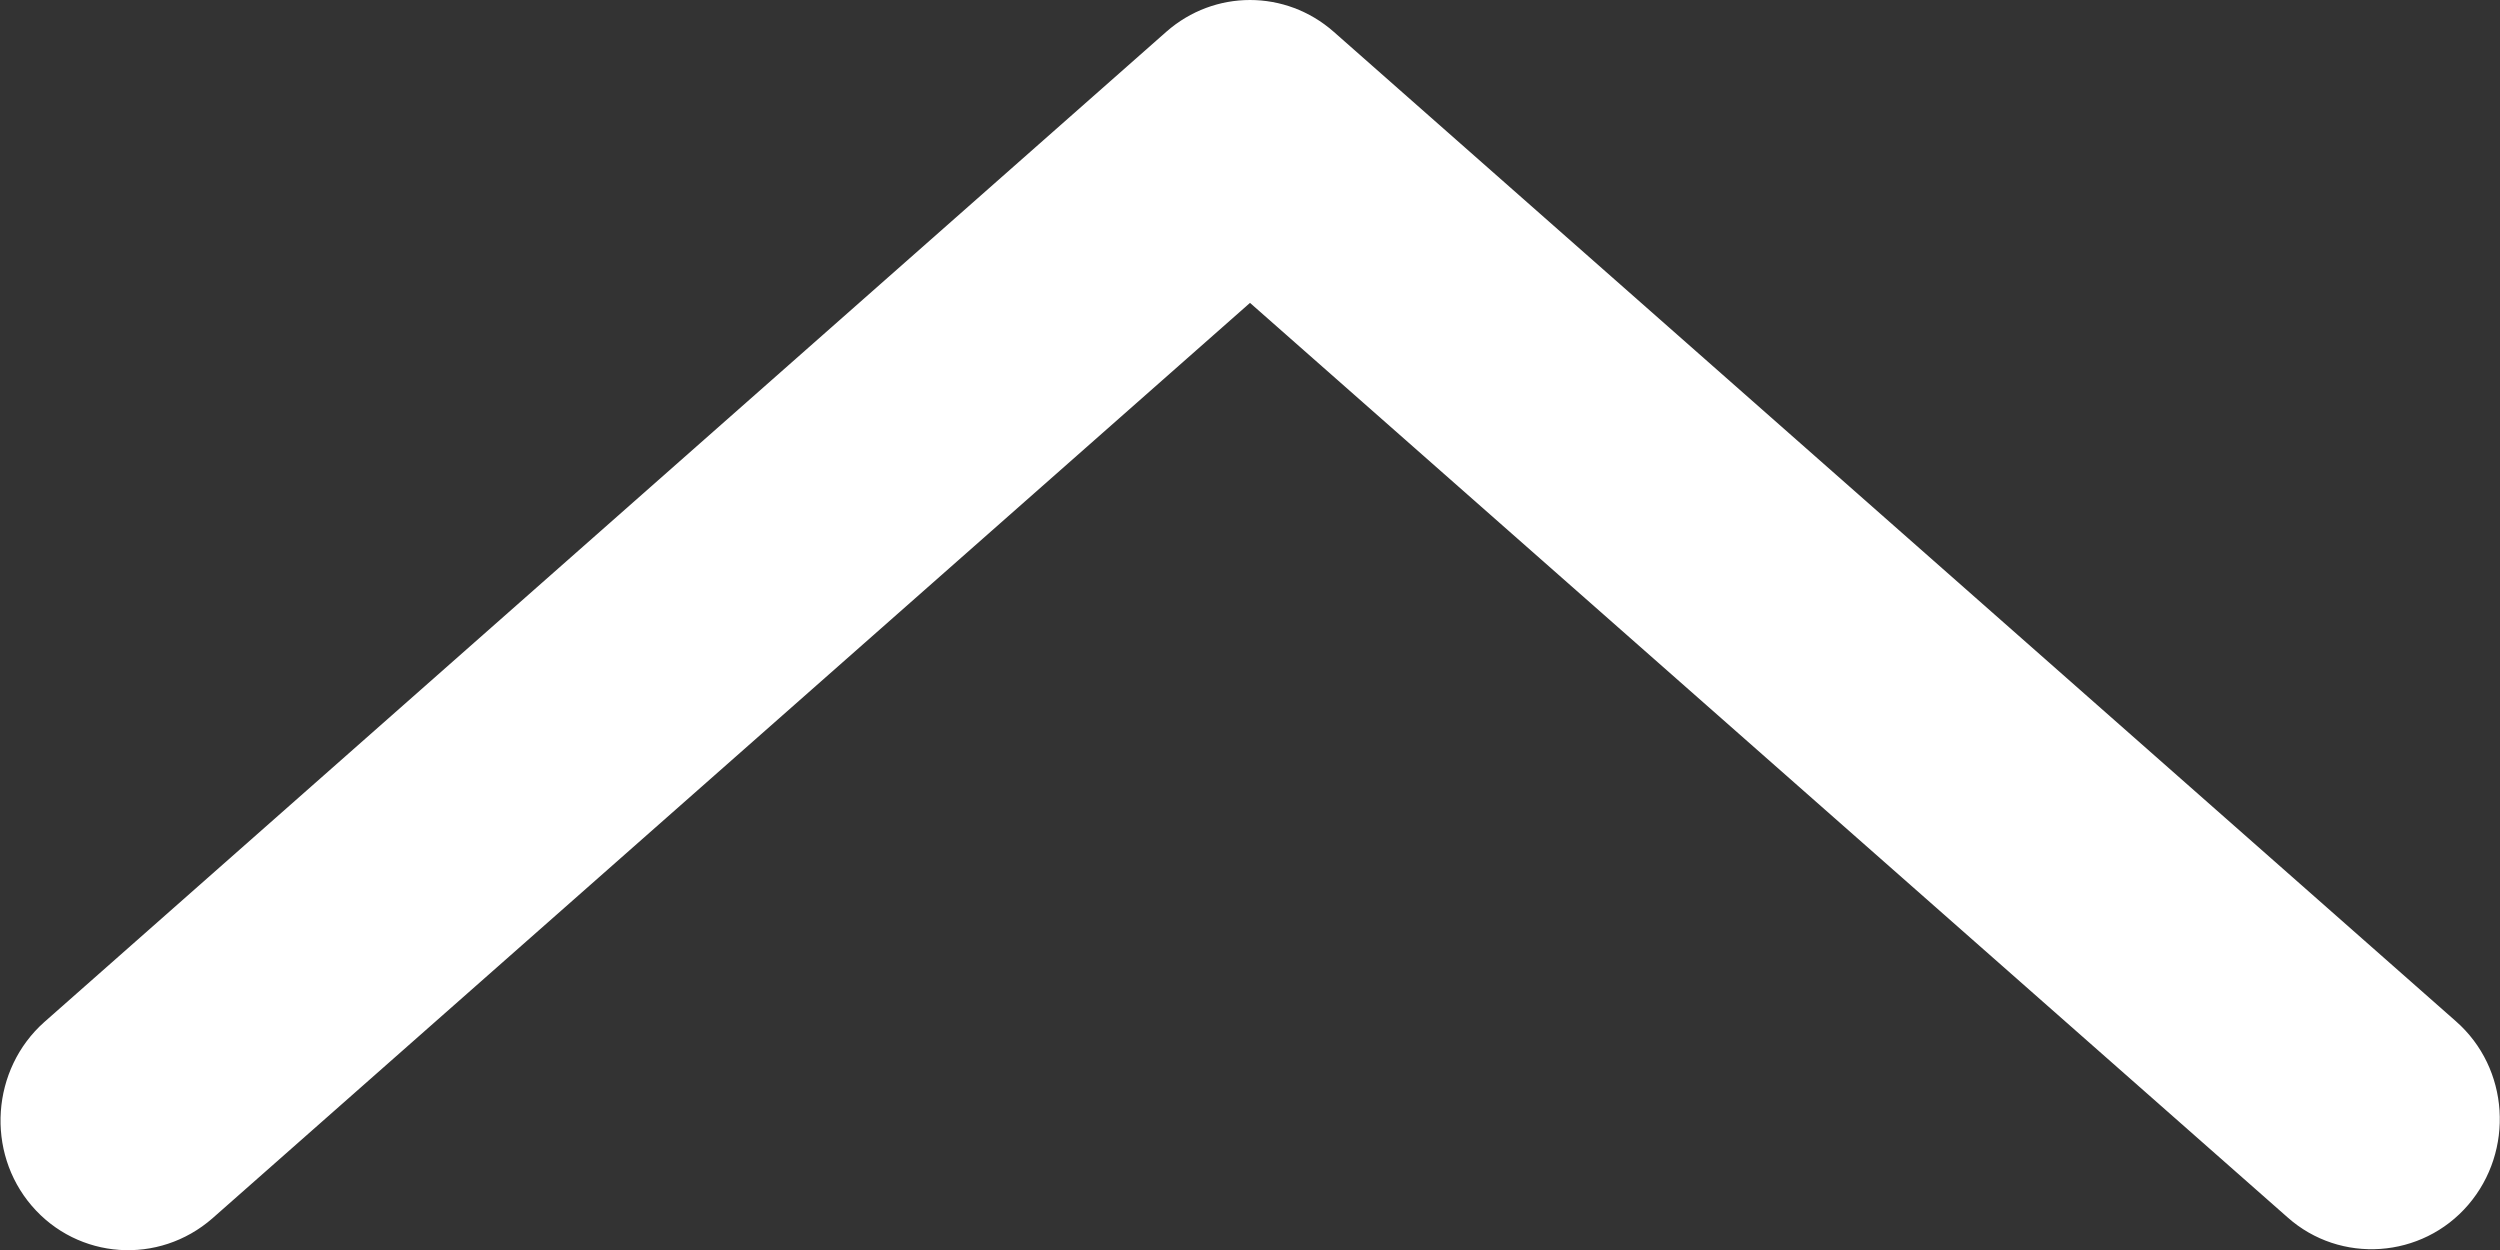
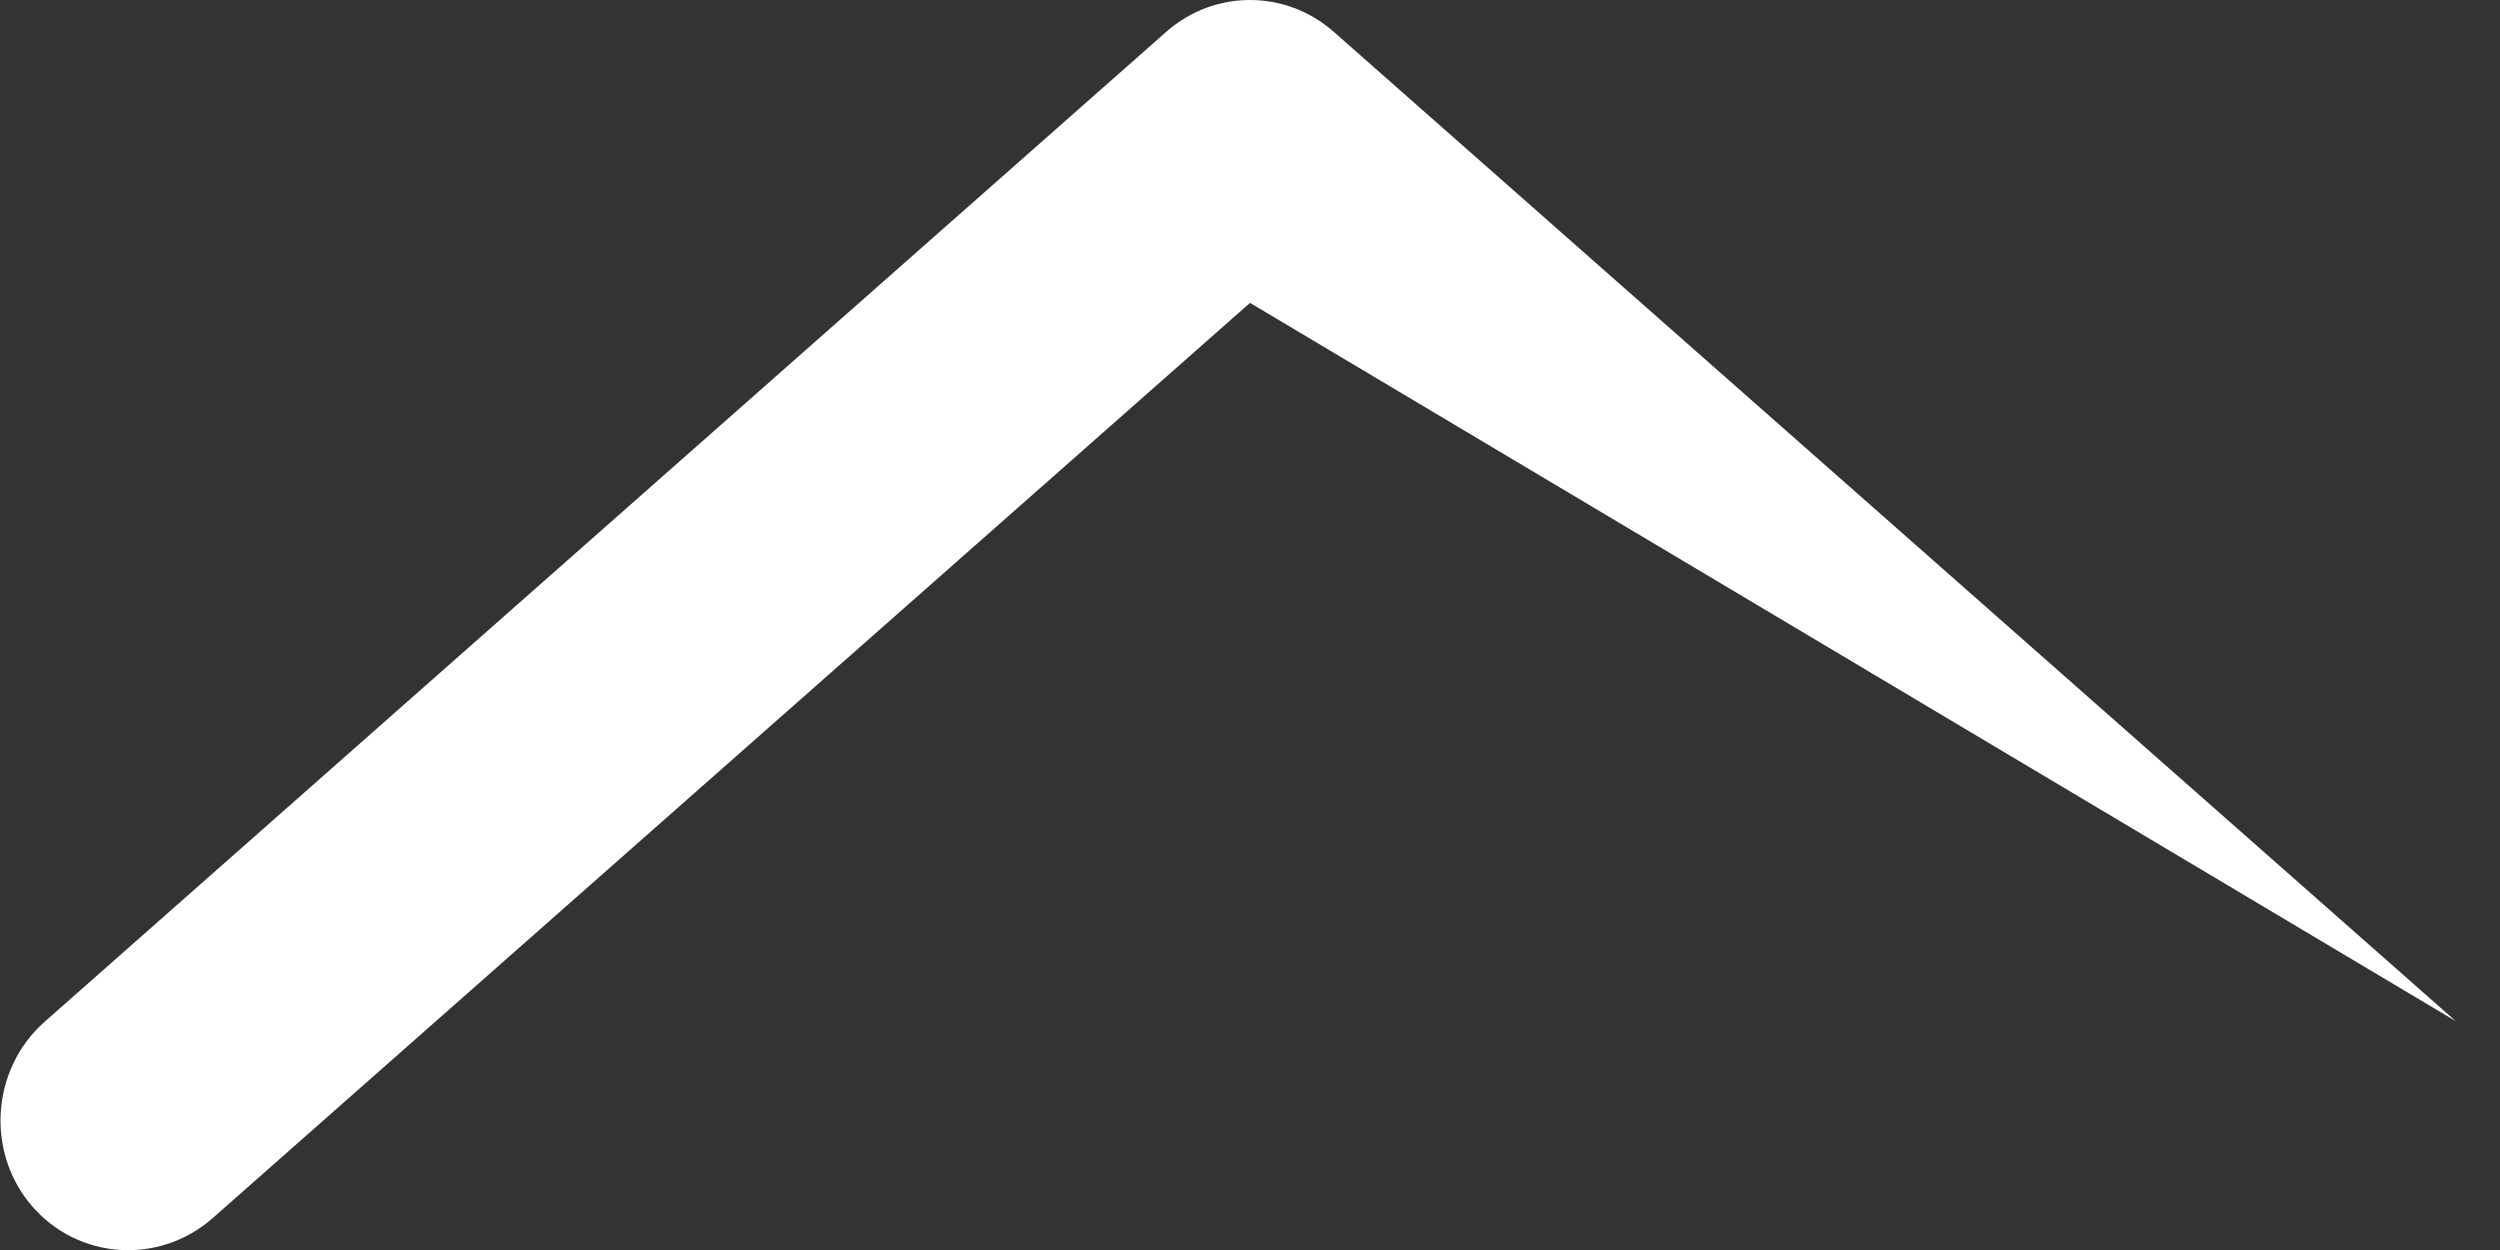
<svg xmlns="http://www.w3.org/2000/svg" id="_レイヤー_2" viewBox="0 0 26 13">
  <rect x="0" y="0" width="26" height="13" fill="#333333" stroke="none" />
  <defs>
    <style>.cls-1{fill:#fff;}</style>
  </defs>
  <g id="_レイヤー_2-2">
-     <path class="cls-1" d="M13,0c.31,0,.62,.11,.87,.33l11.67,10.29c.56,.49,.61,1.35,.13,1.91-.48,.56-1.33,.62-1.88,.13L13,3.15,2.21,12.67c-.56,.49-1.4,.43-1.88-.13s-.42-1.42,.13-1.91L12.13,.33c.25-.22,.56-.33,.87-.33Z" />
+     <path class="cls-1" d="M13,0c.31,0,.62,.11,.87,.33l11.67,10.29L13,3.15,2.21,12.67c-.56,.49-1.4,.43-1.88-.13s-.42-1.42,.13-1.91L12.13,.33c.25-.22,.56-.33,.87-.33Z" />
  </g>
</svg>